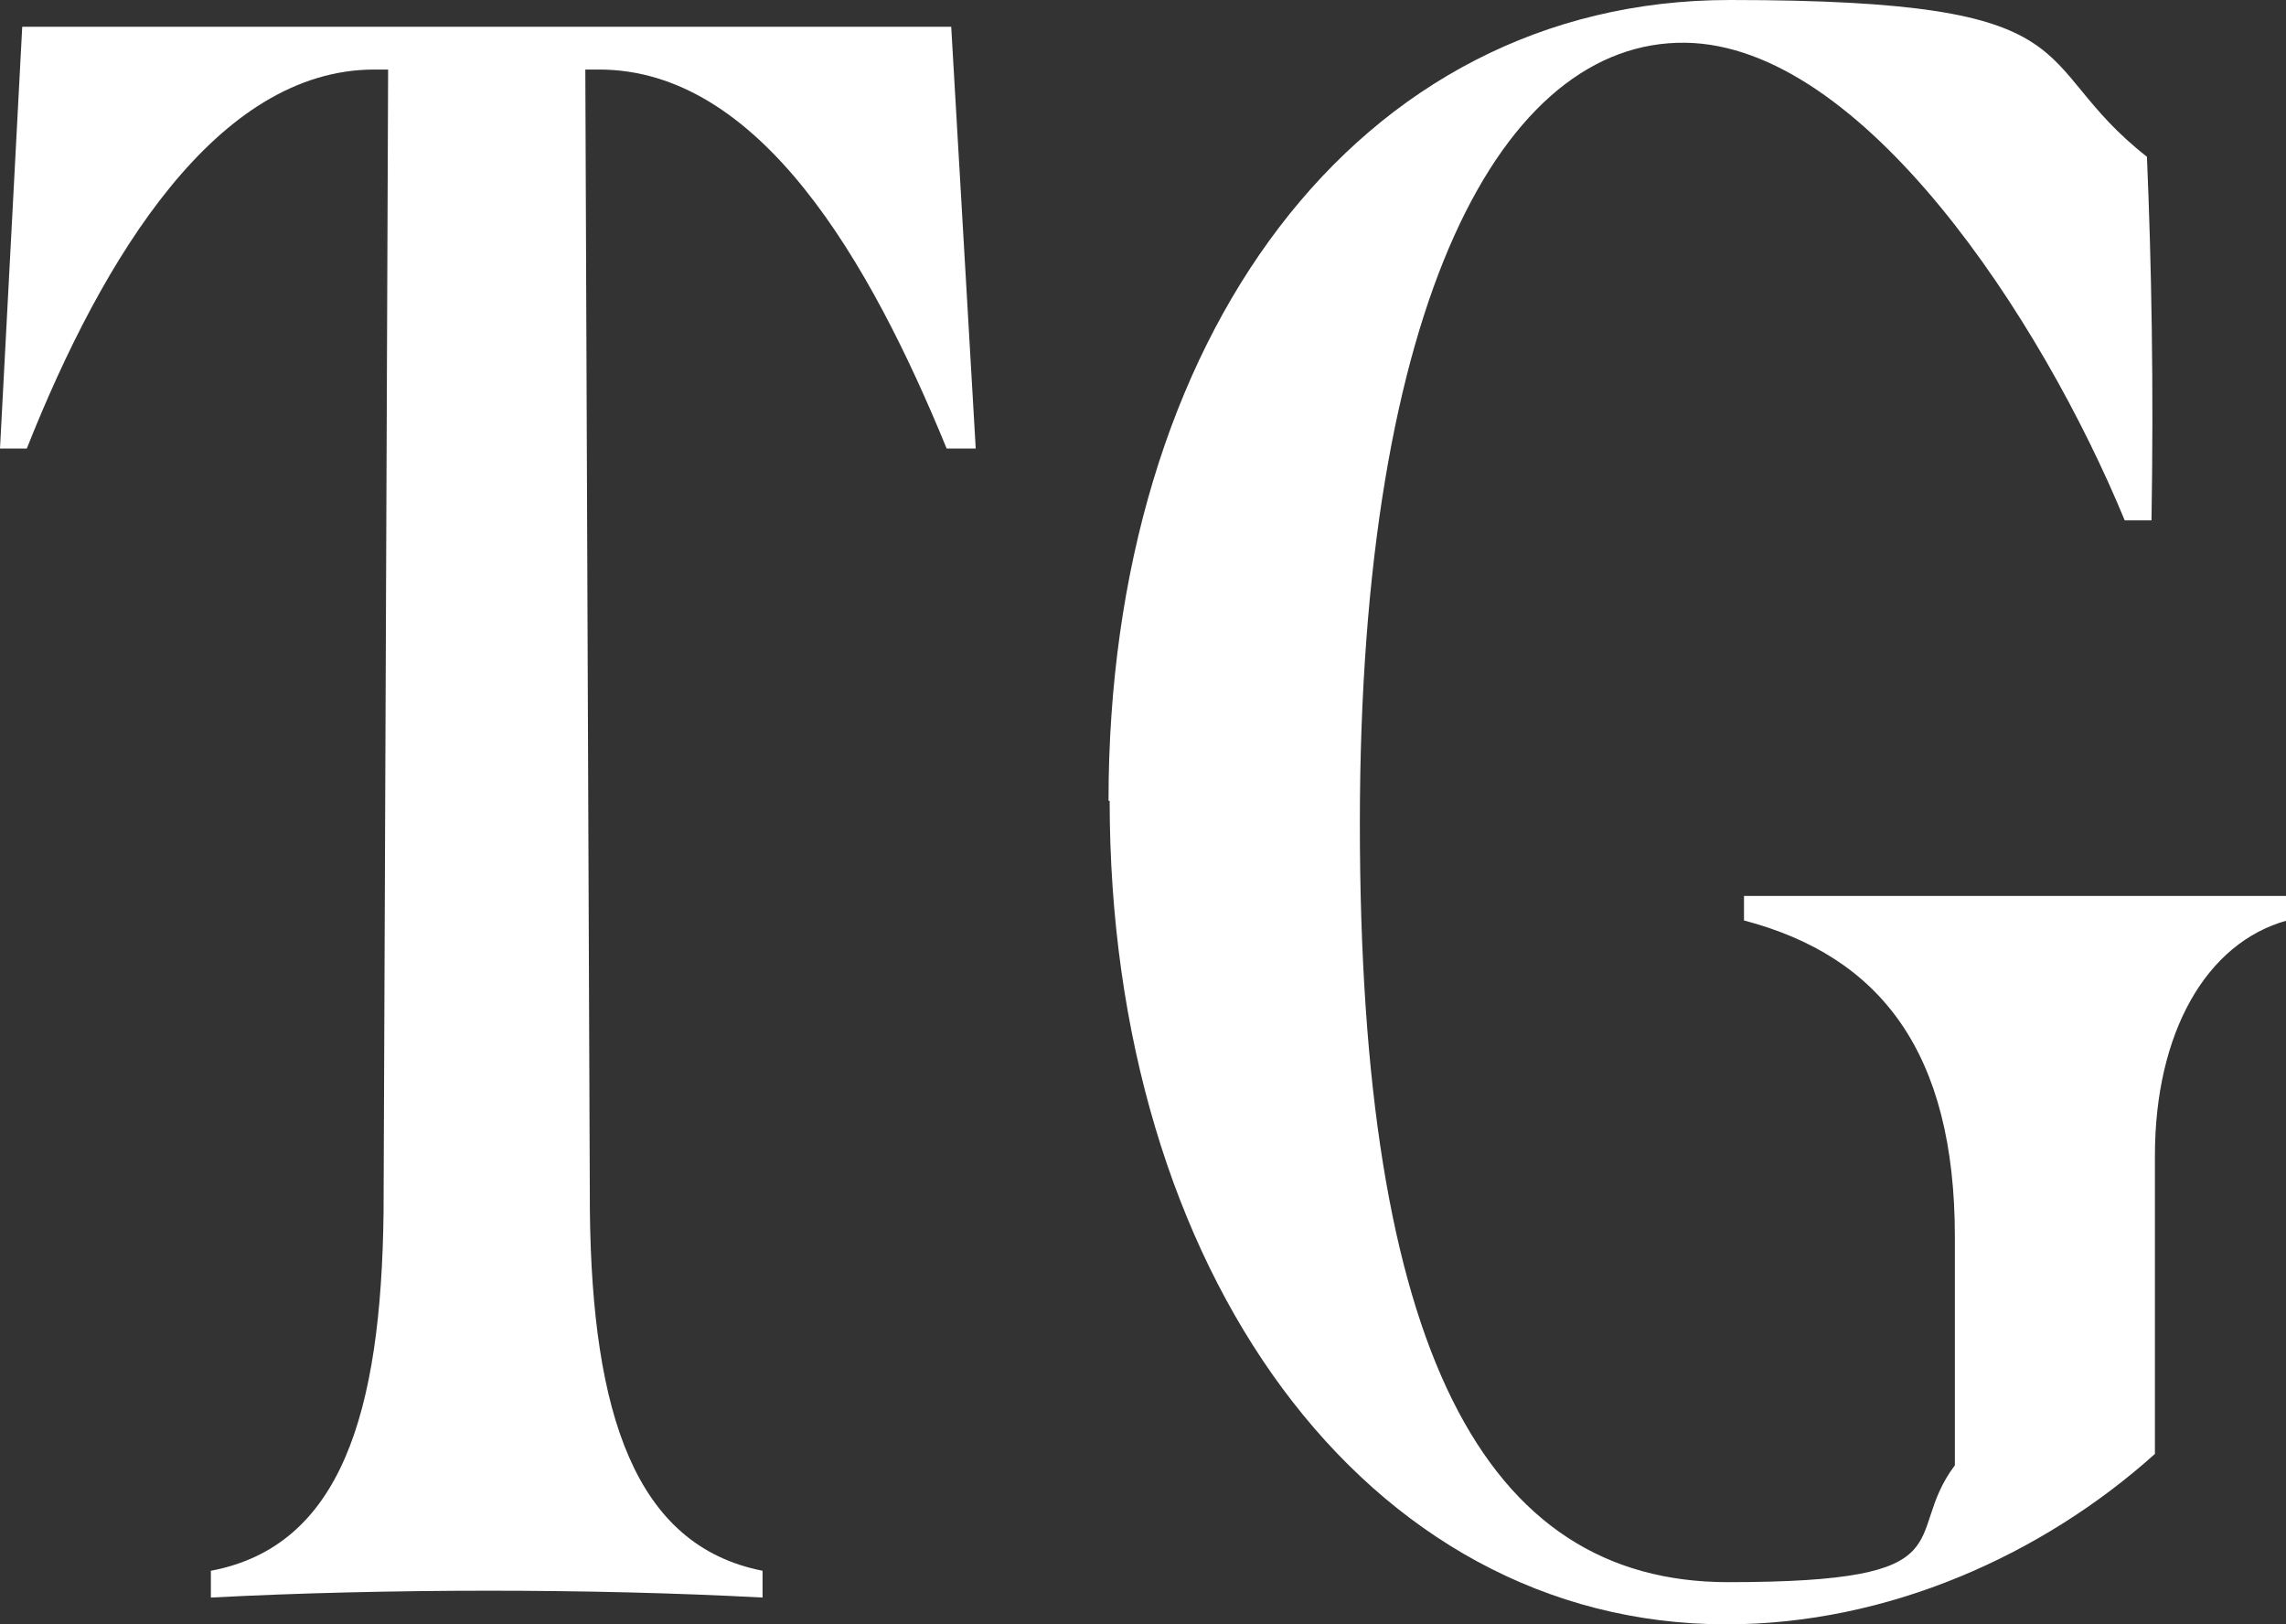
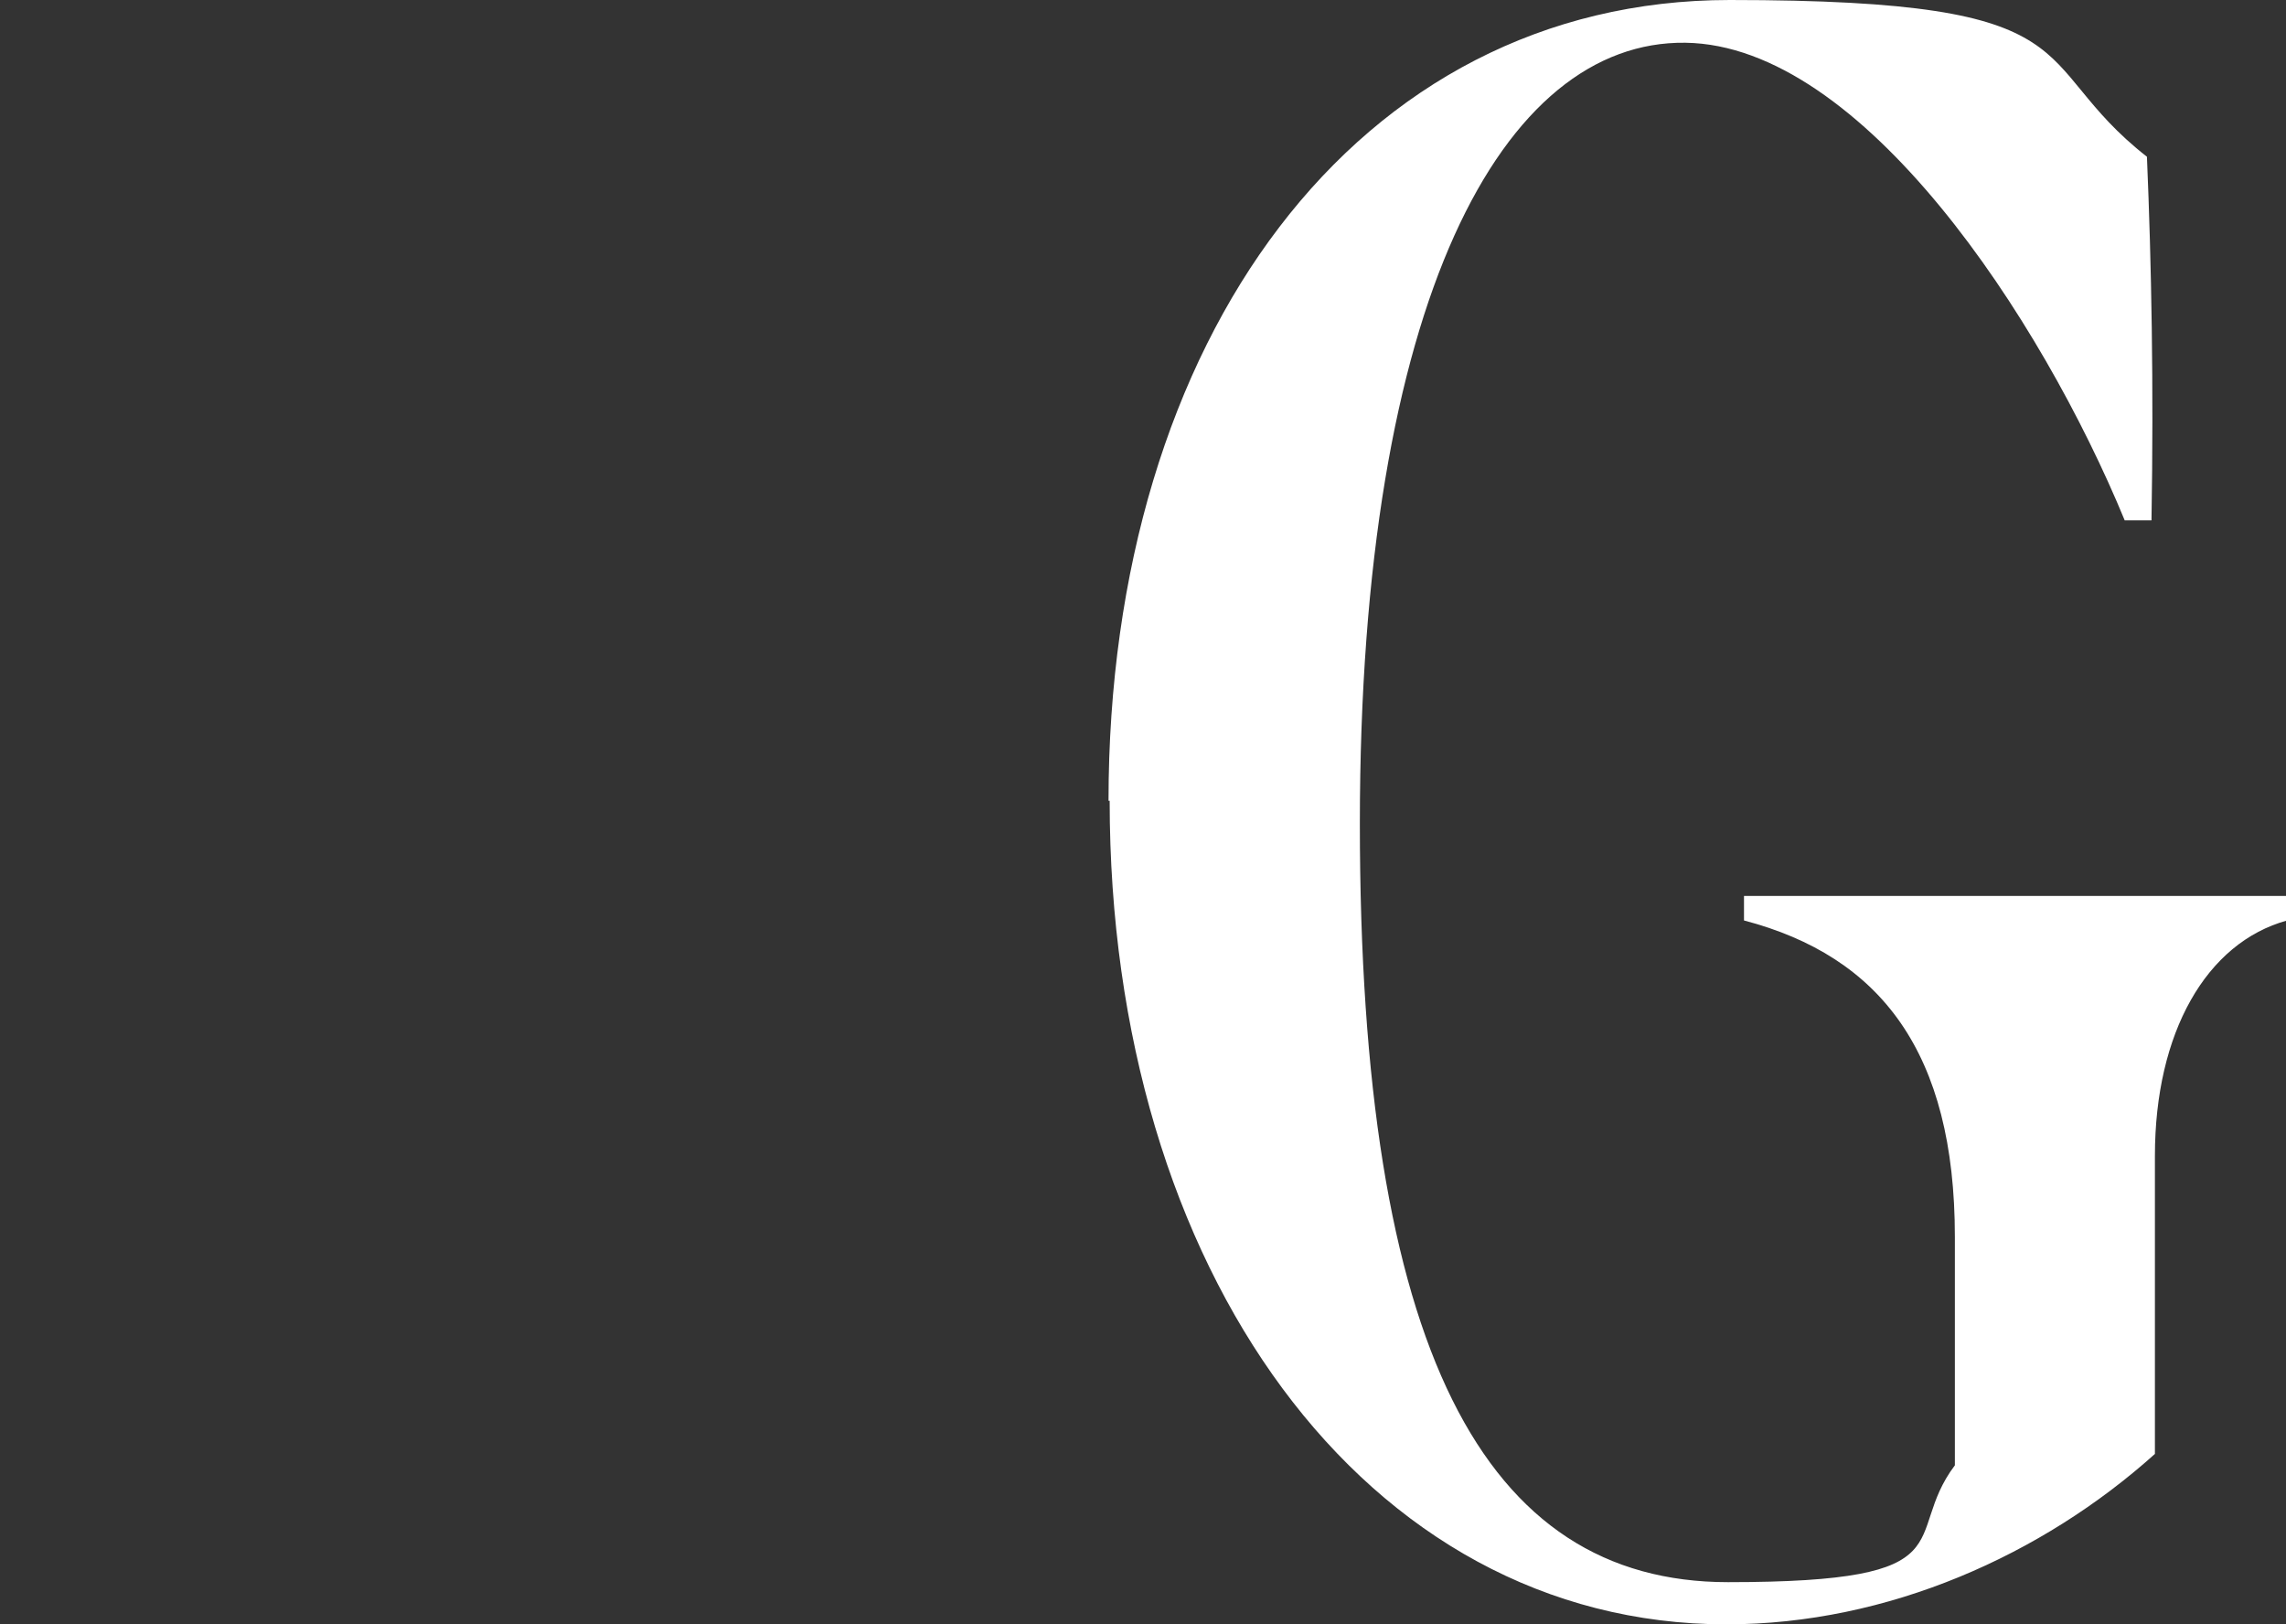
<svg xmlns="http://www.w3.org/2000/svg" id="Layer_2" version="1.1" viewBox="0 0 401.1 285">
  <rect x="0" y="0" width="401.1" height="285" fill="#333333" stroke="none" />
  <defs>
    <style>
      .st0 {
        fill: #fff;
      }
    </style>
  </defs>
  <g id="Layer_1-2">
    <g>
-       <path class="st0" d="M171.2,78.7h-5.1c-13.4-32.7-32.7-66.5-61-66.5h-2.4l.8,200.4c.4,35.4,7.9,58.6,30.3,63v4.7c-15-.8-31.5-1.2-48-1.2s-33.5.4-48.8,1.2v-4.7c22.8-4.3,29.9-27.6,30.3-63l.8-200.4h-2.4c-27.5,0-47.6,32.7-61,66.5H0L3.9,4.7h163l4.3,74h0Z" />
      <path class="st0" d="M194.5,140.5C194.5,59.4,238.1,0,303.5,0s51.6,10.6,73.2,27.5c.8,18.9,1.2,40.1.8,63.8h-4.7c-14.6-35.4-46-83.4-77.1-83.8-31.9-.4-57.1,44.9-57.1,137s21.7,133.1,64.6,133.1,30.3-7.9,39.8-20.5v-40.1c0-32.3-13-49.2-37-55.5v-4.3h95.3v4.3c-14.2,3.9-23.2,19.7-23.2,41.3v52.3c-19.7,17.7-46.8,29.9-75.2,29.9-63.4,0-108.2-62.2-108.2-144.5h0Z" />
    </g>
  </g>
</svg>